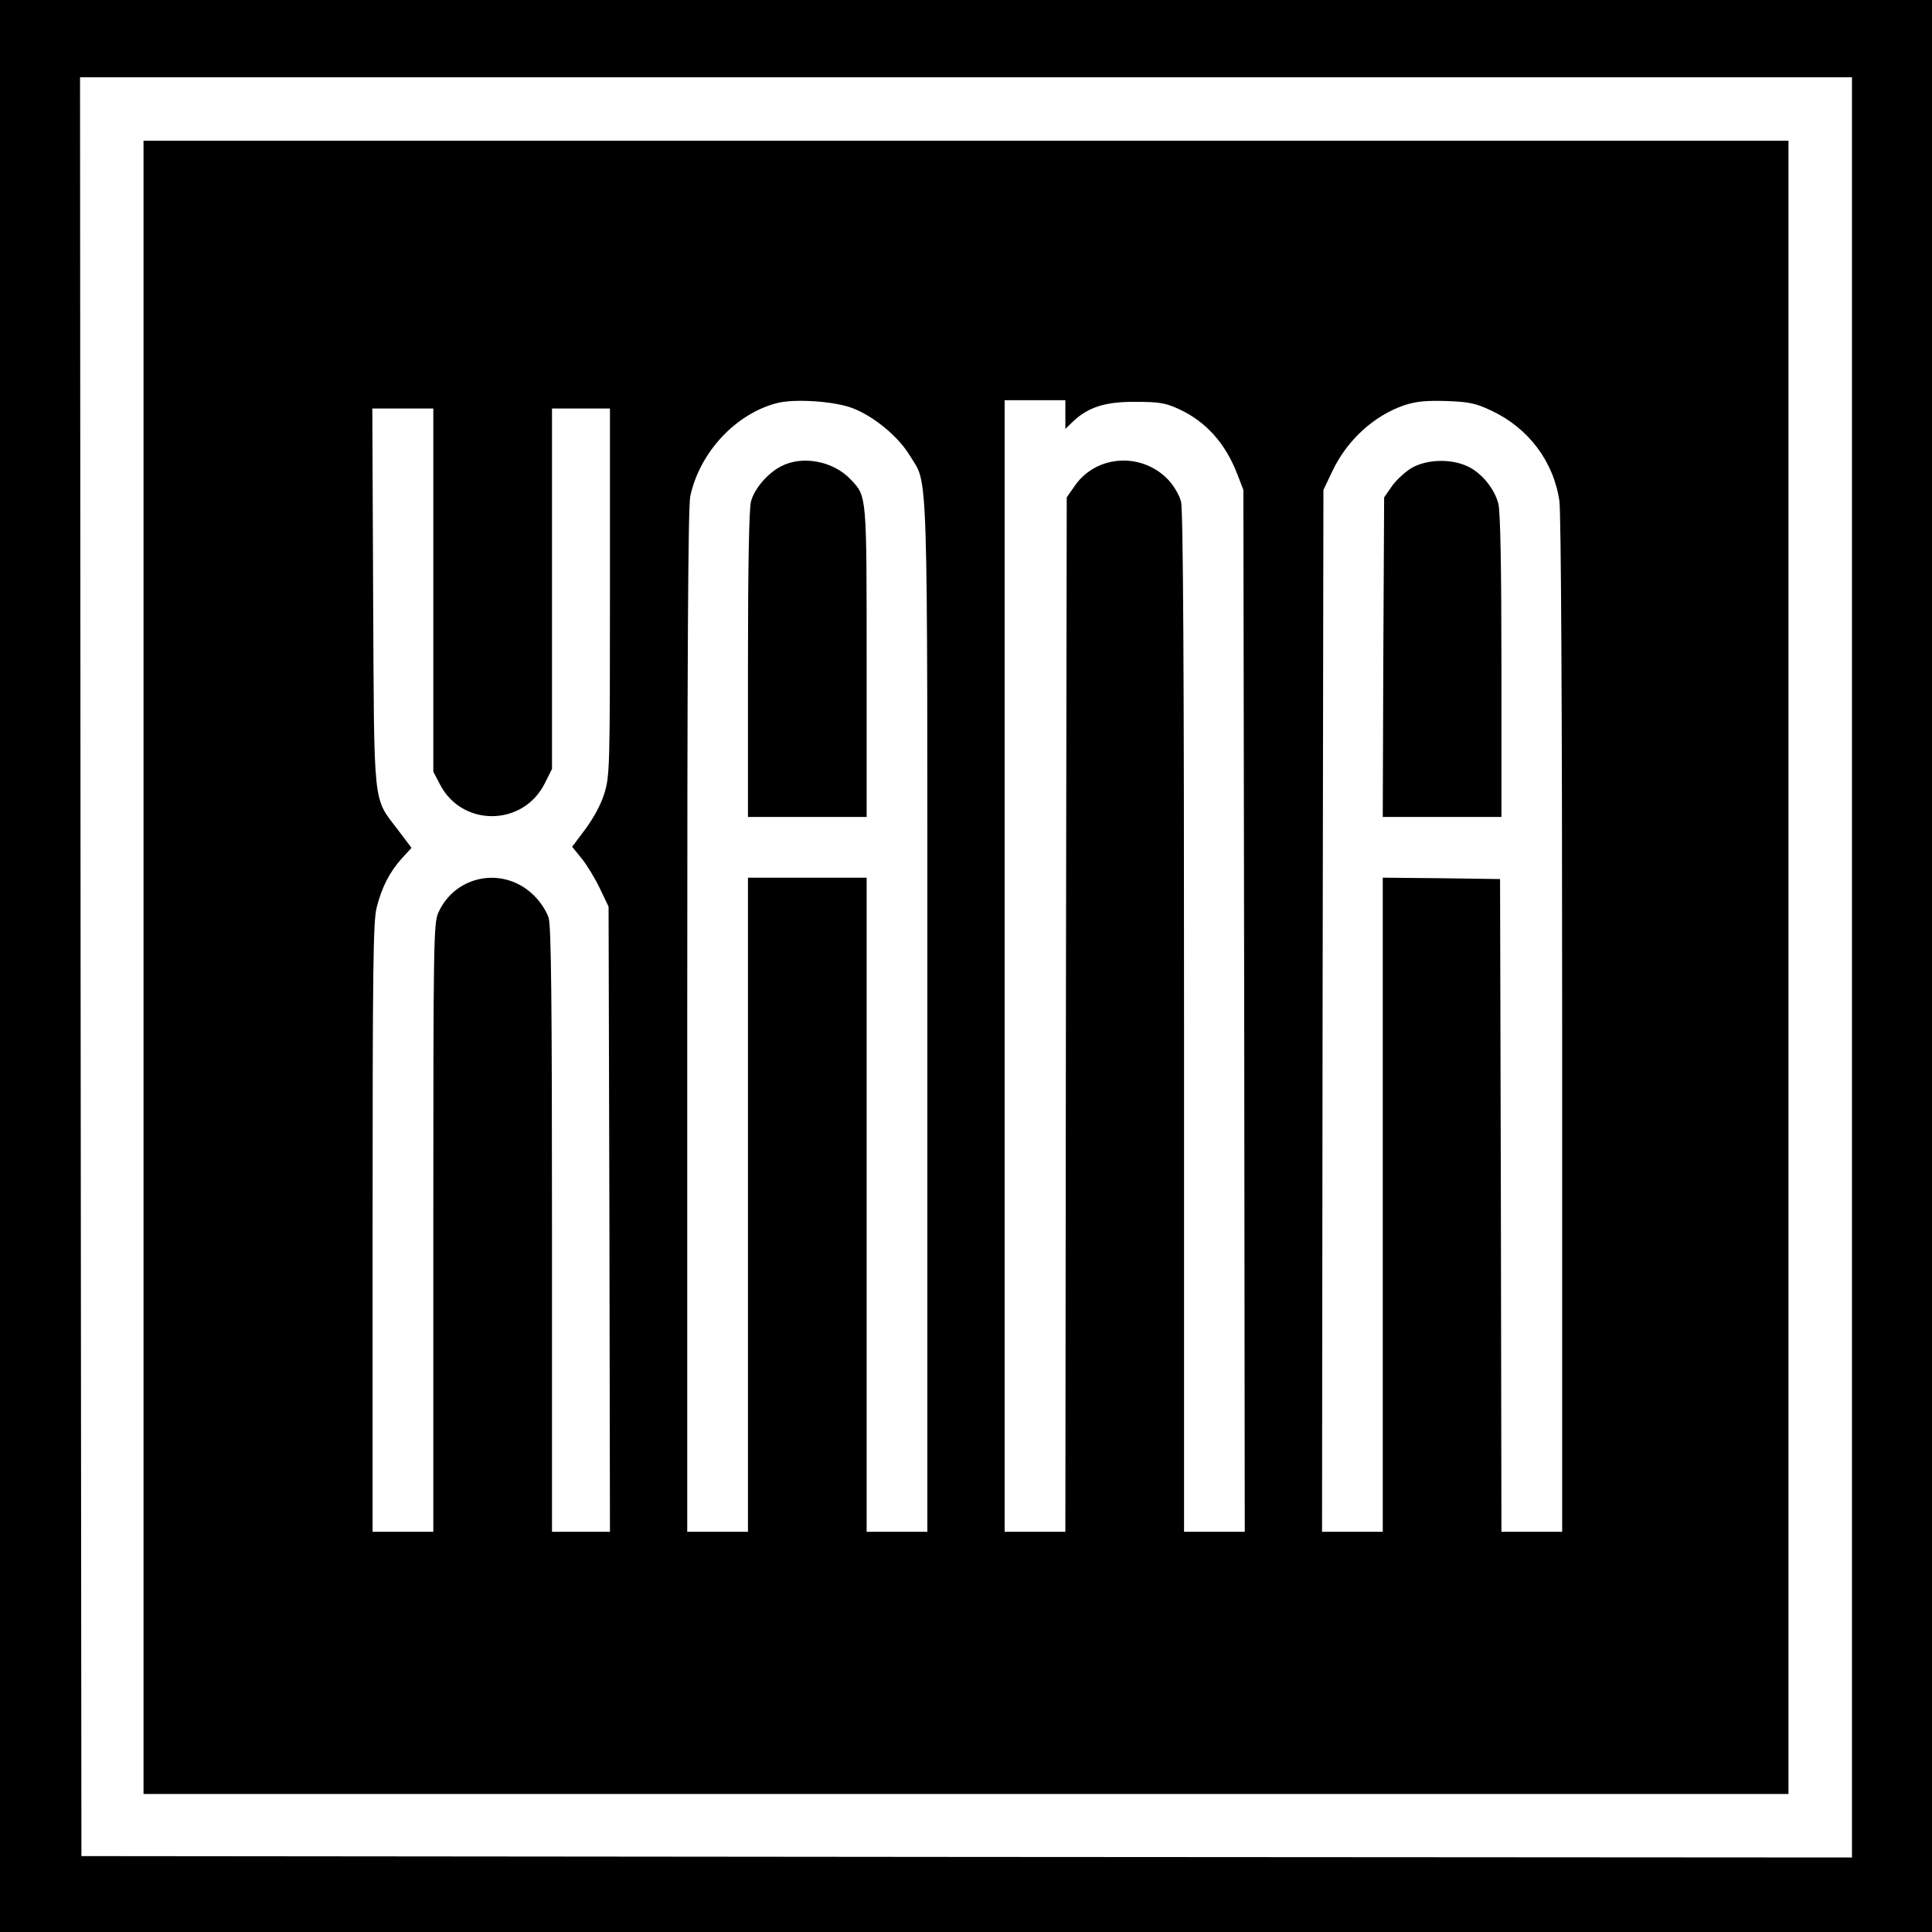
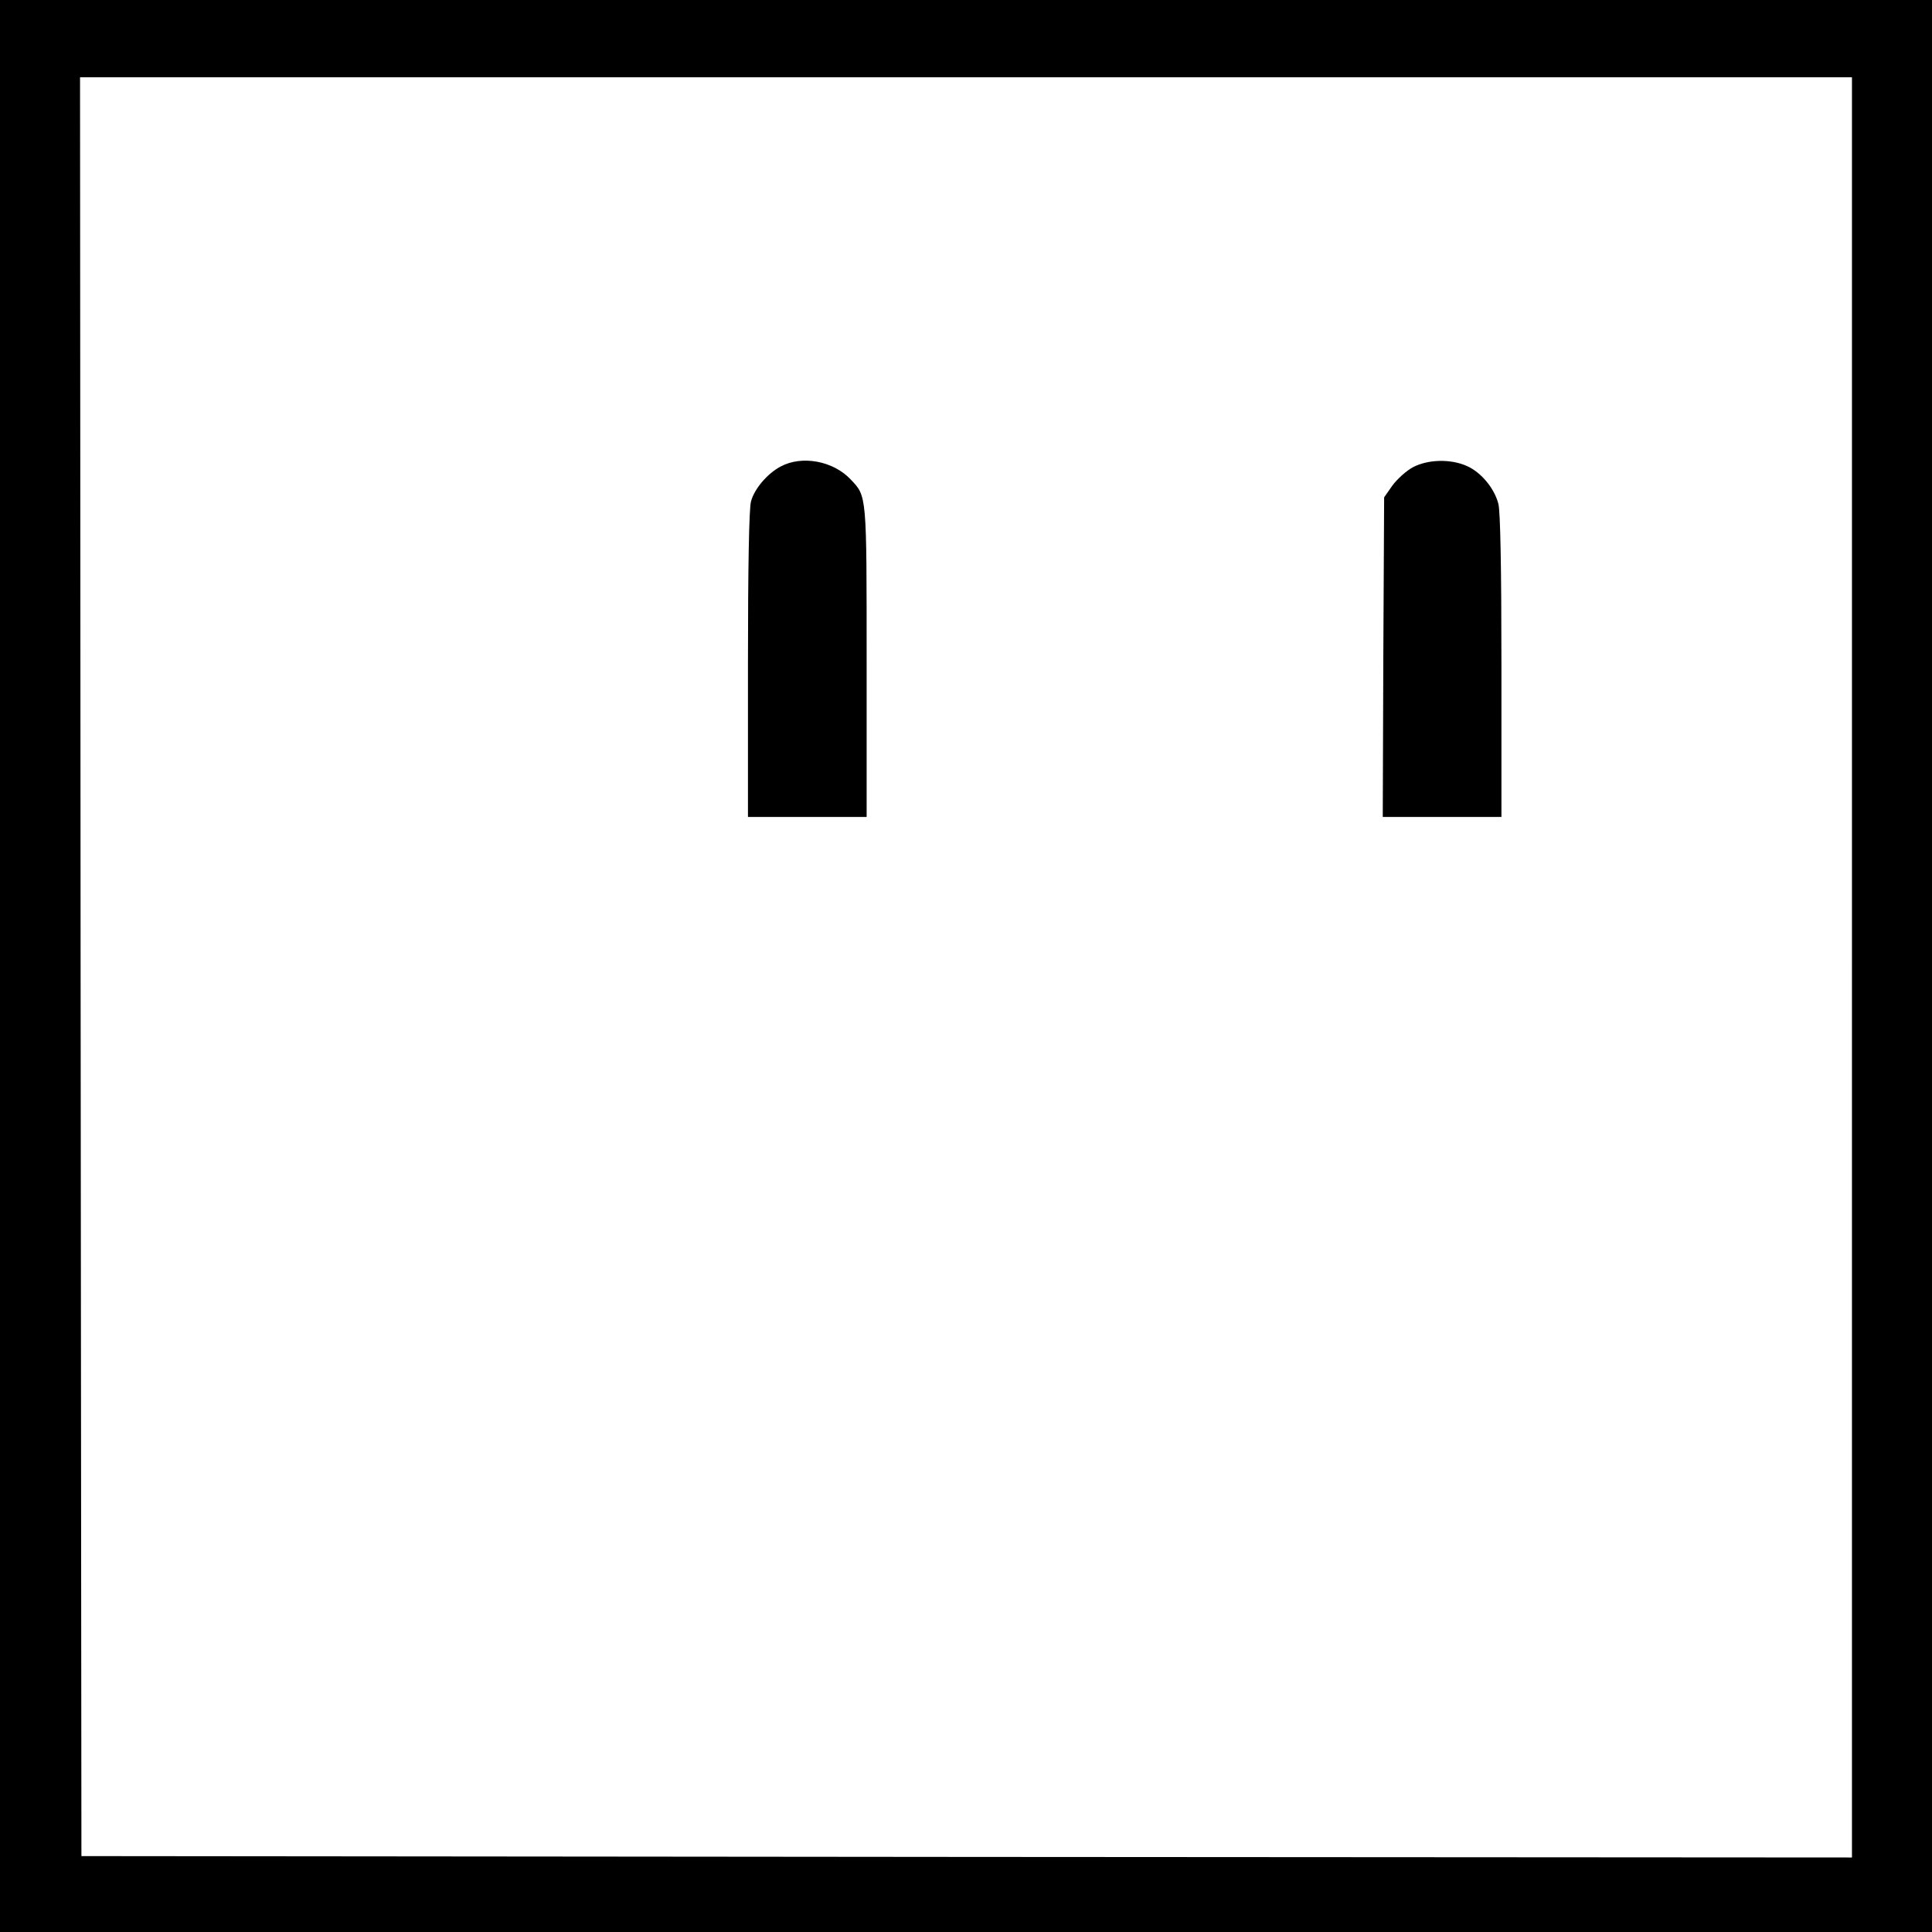
<svg xmlns="http://www.w3.org/2000/svg" version="1.0" width="700pt" height="700pt" viewBox="0 0 700 700" preserveAspectRatio="xMidYMid meet">
  <g transform="translate(0,700) scale(0.1,-0.1)" fill="#000000" stroke="none">
-     <path d="M0 3500 l0 -3500 3500 0 3500 0 0 3500 0 3500 -3500 0 -3500 0 0 -3500z m6710 -5 l0 -3225 -3207 2 -3208 3 -3 3223 -2 3222 3210 0 3210 0 0 -3225z" />
-     <path d="M520 3495 l0 -2995 2980 0 2980 0 0 2995 0 2995 -2980 0 -2980 0 0 -2995z m2572 2025 c76 -30 163 -102 204 -170 68 -112 64 23 64 -2037 l0 -1863 -110 0 -110 0 0 1185 0 1185 -215 0 -215 0 0 -1185 0 -1185 -110 0 -110 0 0 1850 c0 1321 3 1864 11 1902 34 159 165 300 316 338 65 16 211 6 275 -20z m768 -22 l0 -52 28 27 c55 52 117 72 227 71 85 0 108 -4 156 -26 98 -45 169 -124 212 -236 l22 -57 3 -1887 2 -1888 -110 0 -110 0 0 1848 c0 1258 -3 1859 -11 1885 -5 21 -24 53 -41 73 -94 106 -263 99 -343 -15 l-30 -43 -3 -1874 -2 -1874 -110 0 -110 0 0 2050 0 2050 110 0 110 0 0 -52z m1544 14 c134 -63 225 -184 246 -327 6 -44 10 -747 10 -1902 l0 -1833 -110 0 -110 0 -2 1183 -3 1182 -212 3 -213 2 0 -1185 0 -1185 -110 0 -110 0 2 1888 3 1887 32 67 c53 113 152 203 262 240 43 14 78 17 152 15 82 -3 106 -8 163 -35z m-3834 -650 l0 -658 23 -44 c79 -157 302 -156 381 2 l26 52 0 653 0 653 105 0 105 0 0 -664 c0 -640 -1 -666 -20 -730 -13 -42 -39 -89 -69 -130 l-48 -64 35 -43 c19 -24 49 -73 66 -109 l31 -65 3 -1132 2 -1133 -105 0 -105 0 0 1091 c0 835 -3 1101 -12 1133 -7 23 -30 59 -53 81 -107 107 -283 77 -346 -60 -18 -38 -19 -91 -19 -1142 l0 -1103 -110 0 -110 0 0 1103 c0 946 2 1111 15 1160 19 74 47 128 91 177 l35 38 -49 65 c-92 121 -86 69 -90 845 l-3 682 111 0 110 0 0 -658z" />
+     <path d="M0 3500 l0 -3500 3500 0 3500 0 0 3500 0 3500 -3500 0 -3500 0 0 -3500m6710 -5 l0 -3225 -3207 2 -3208 3 -3 3223 -2 3222 3210 0 3210 0 0 -3225z" />
    <path d="M2829 5310 c-48 -25 -96 -81 -108 -127 -7 -24 -11 -236 -11 -590 l0 -553 215 0 215 0 0 560 c0 612 1 601 -58 663 -63 67 -176 88 -253 47z" />
    <path d="M5119 5307 c-24 -13 -57 -43 -74 -66 l-30 -43 -3 -579 -2 -579 215 0 215 0 0 546 c0 360 -4 560 -11 588 -14 56 -62 114 -113 137 -59 27 -142 25 -197 -4z" />
  </g>
</svg>